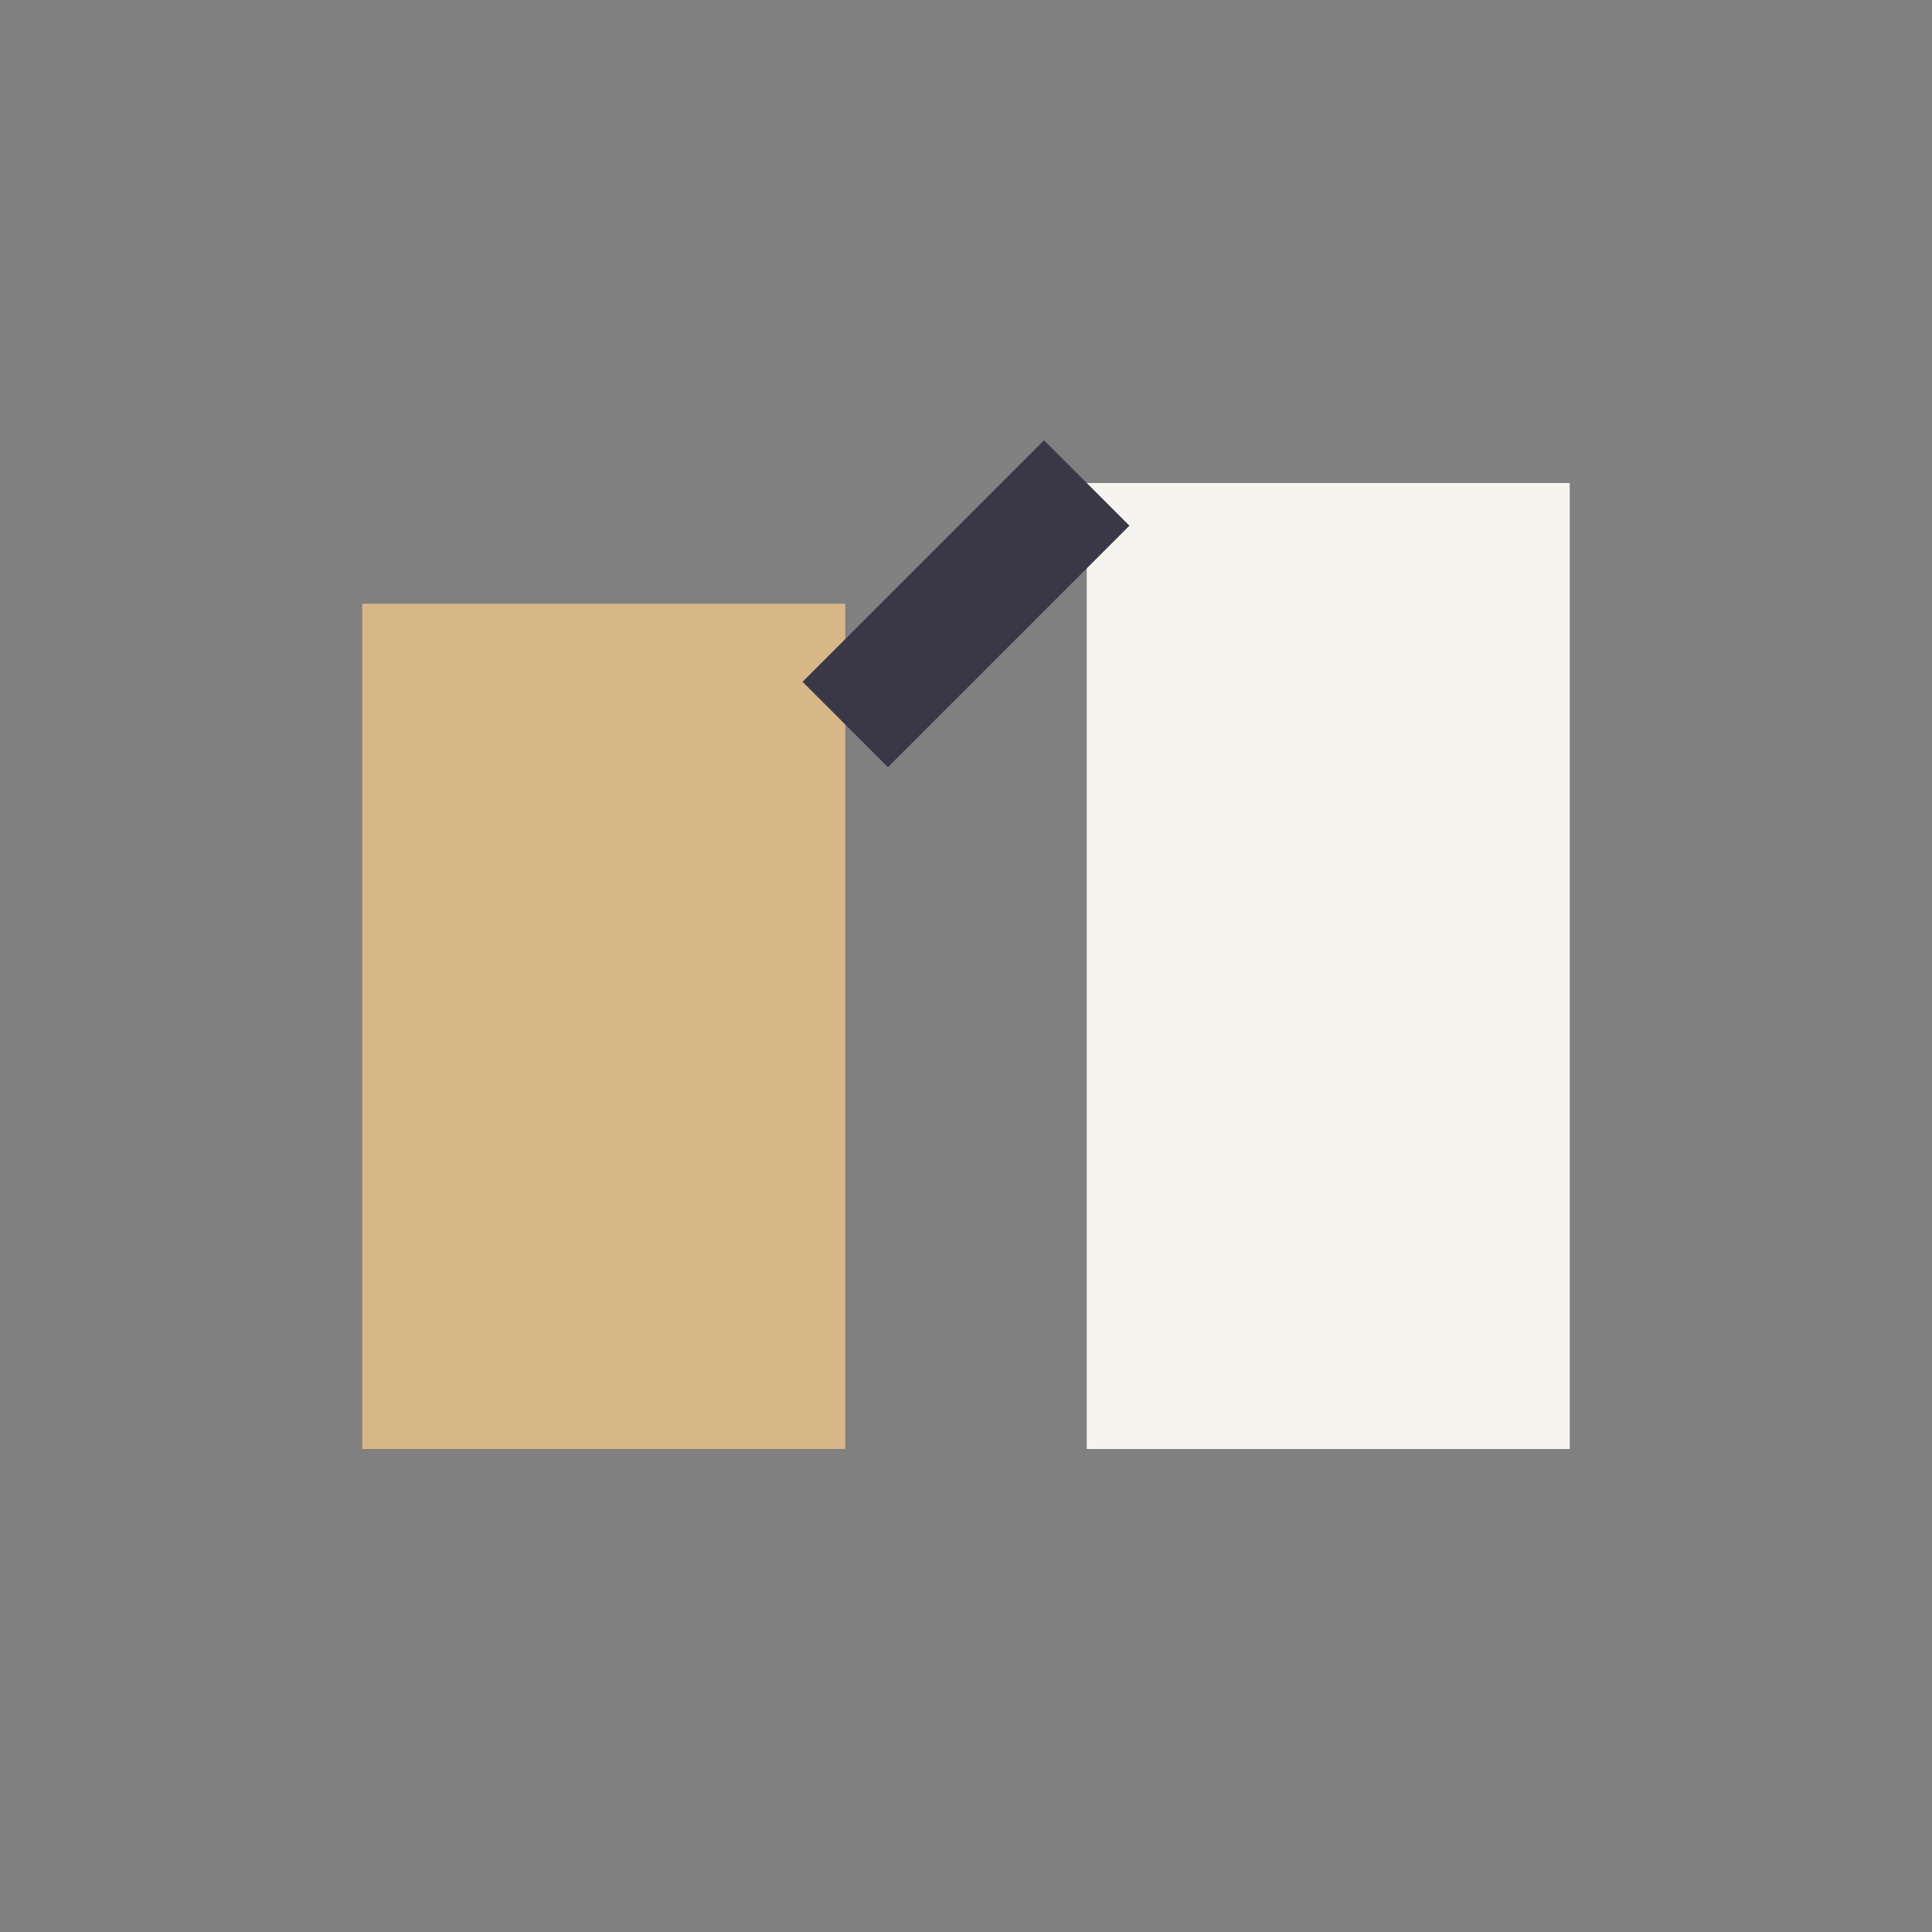
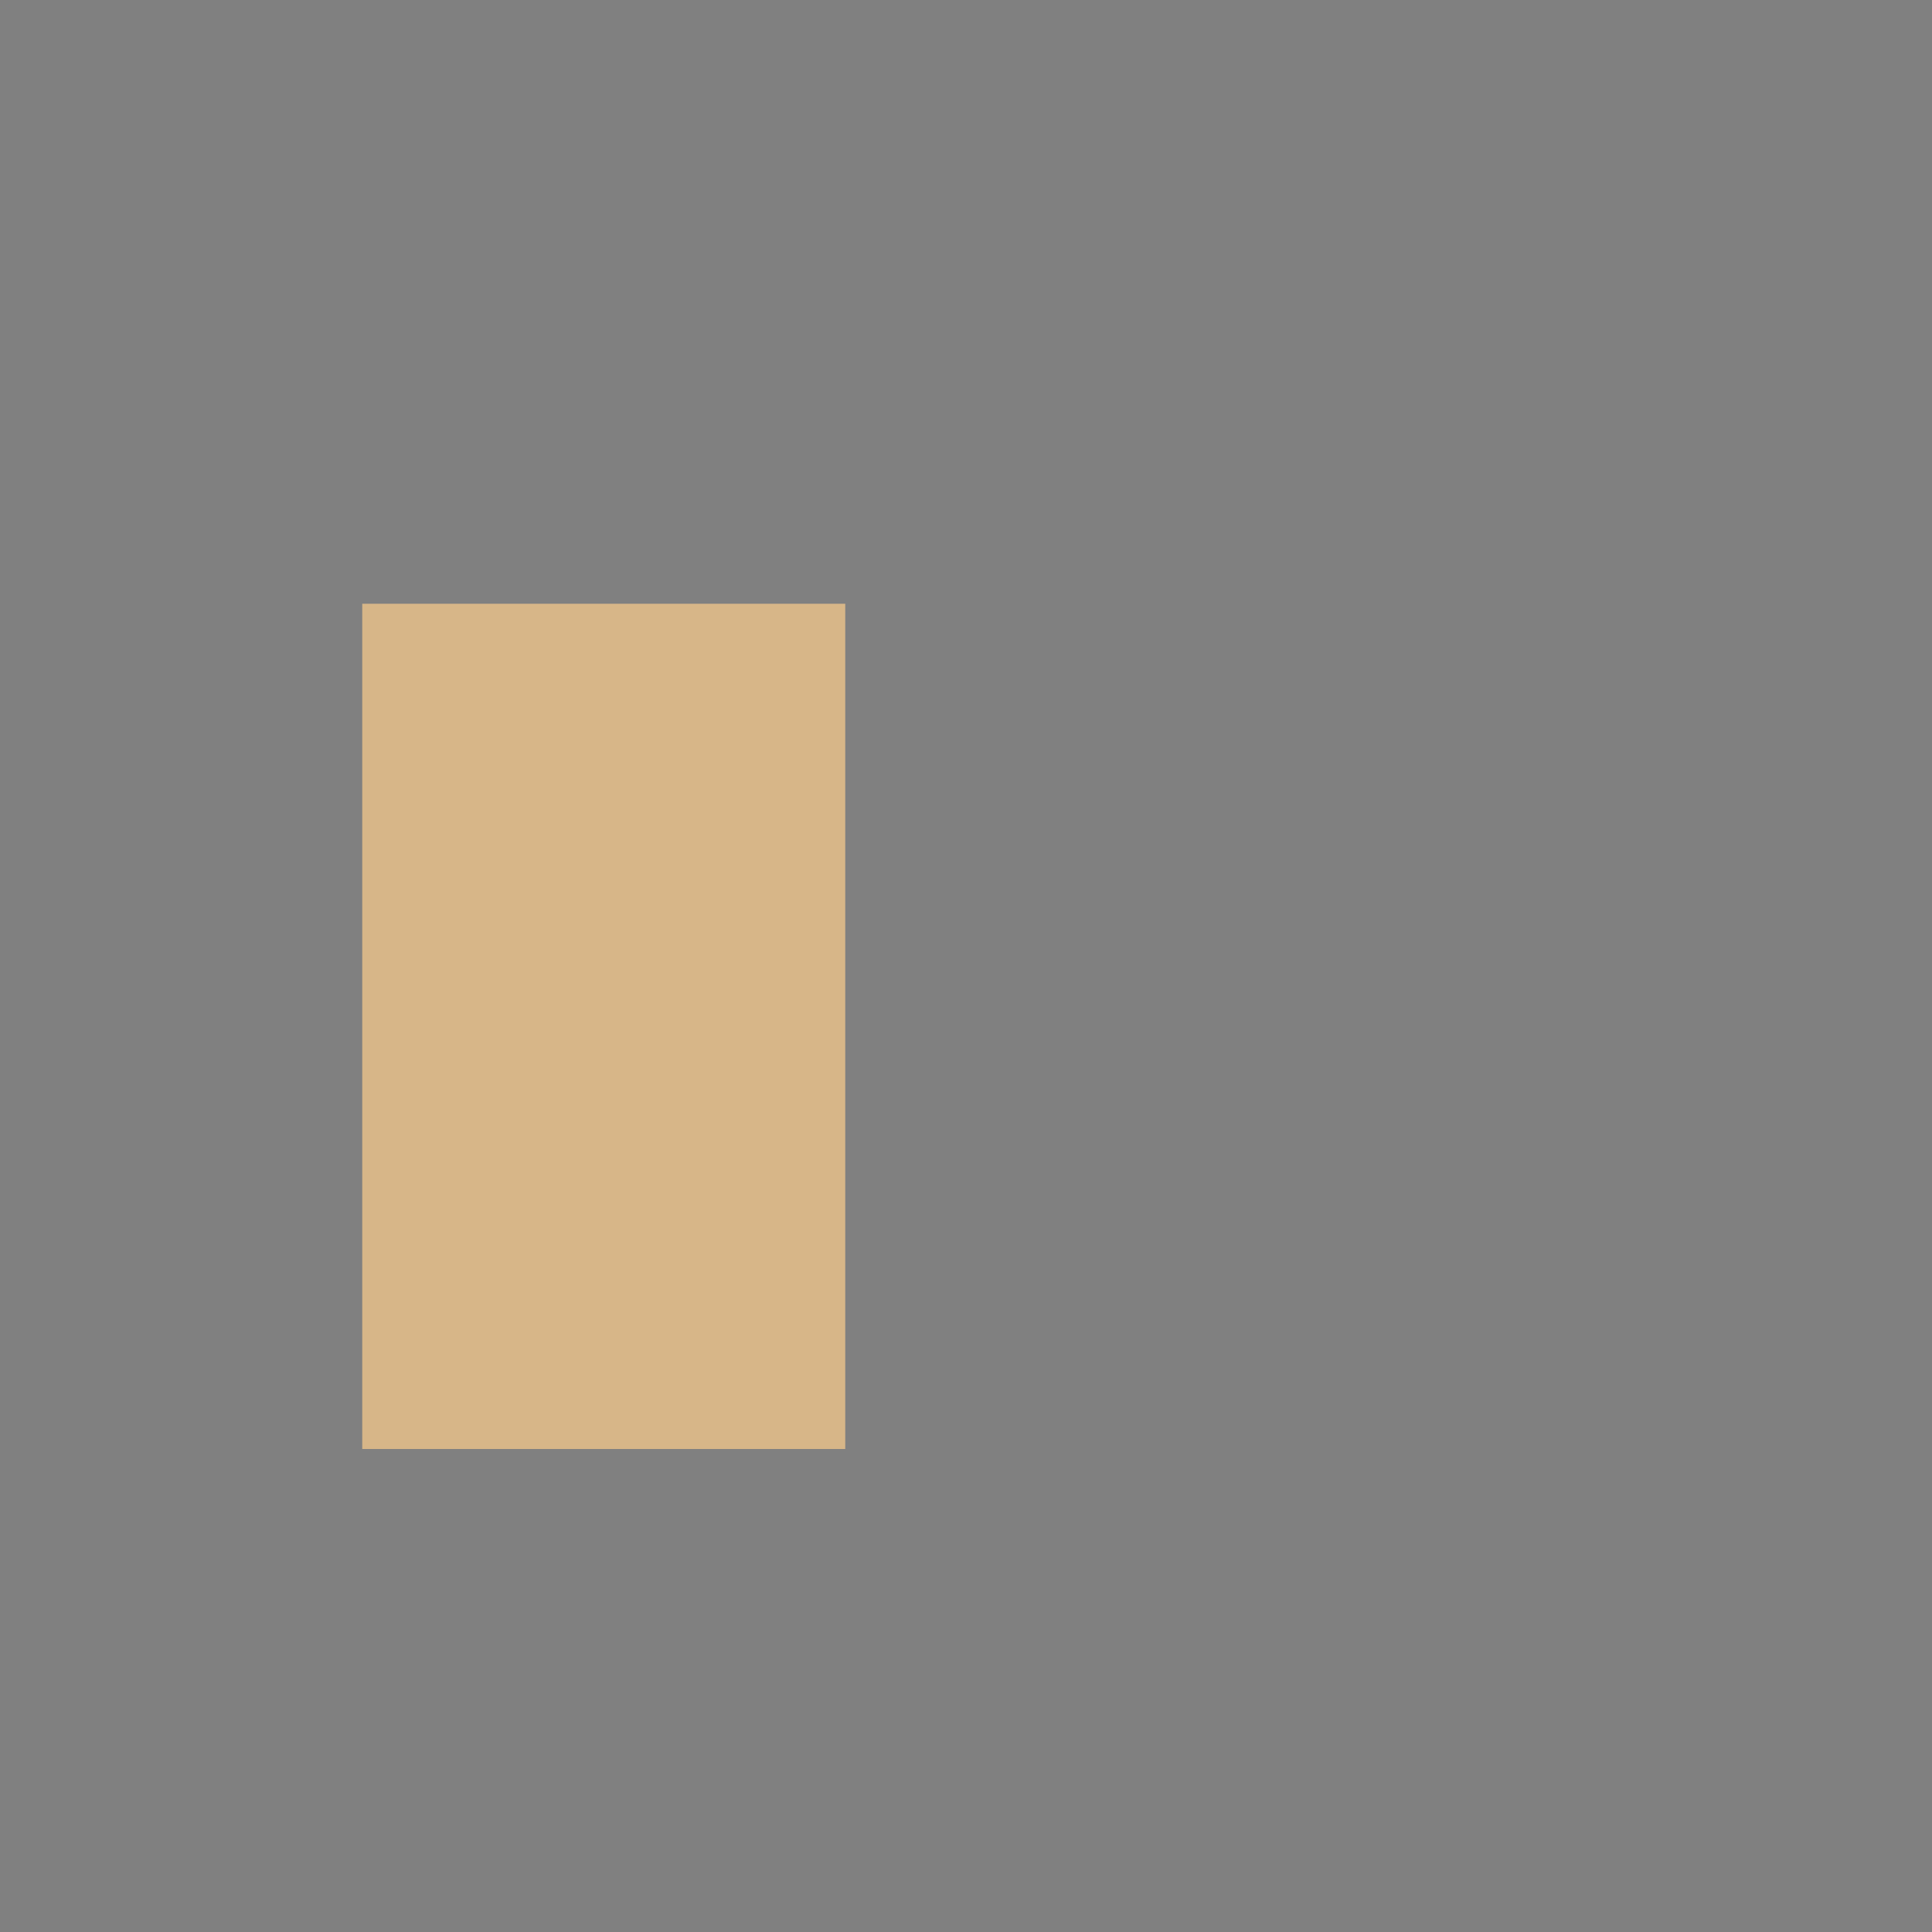
<svg xmlns="http://www.w3.org/2000/svg" width="32" height="32" viewBox="0 0 32 32">
  <rect x="0" y="0" width="32" height="32" fill="#808080" stroke="none" />
  <rect x="6" y="10" width="8" height="14" fill="#D7B688" />
-   <rect x="18" y="8" width="8" height="16" fill="#F6F4EF" />
-   <path d="M14 12l4-4" stroke="#3A3747" stroke-width="2" />
</svg>